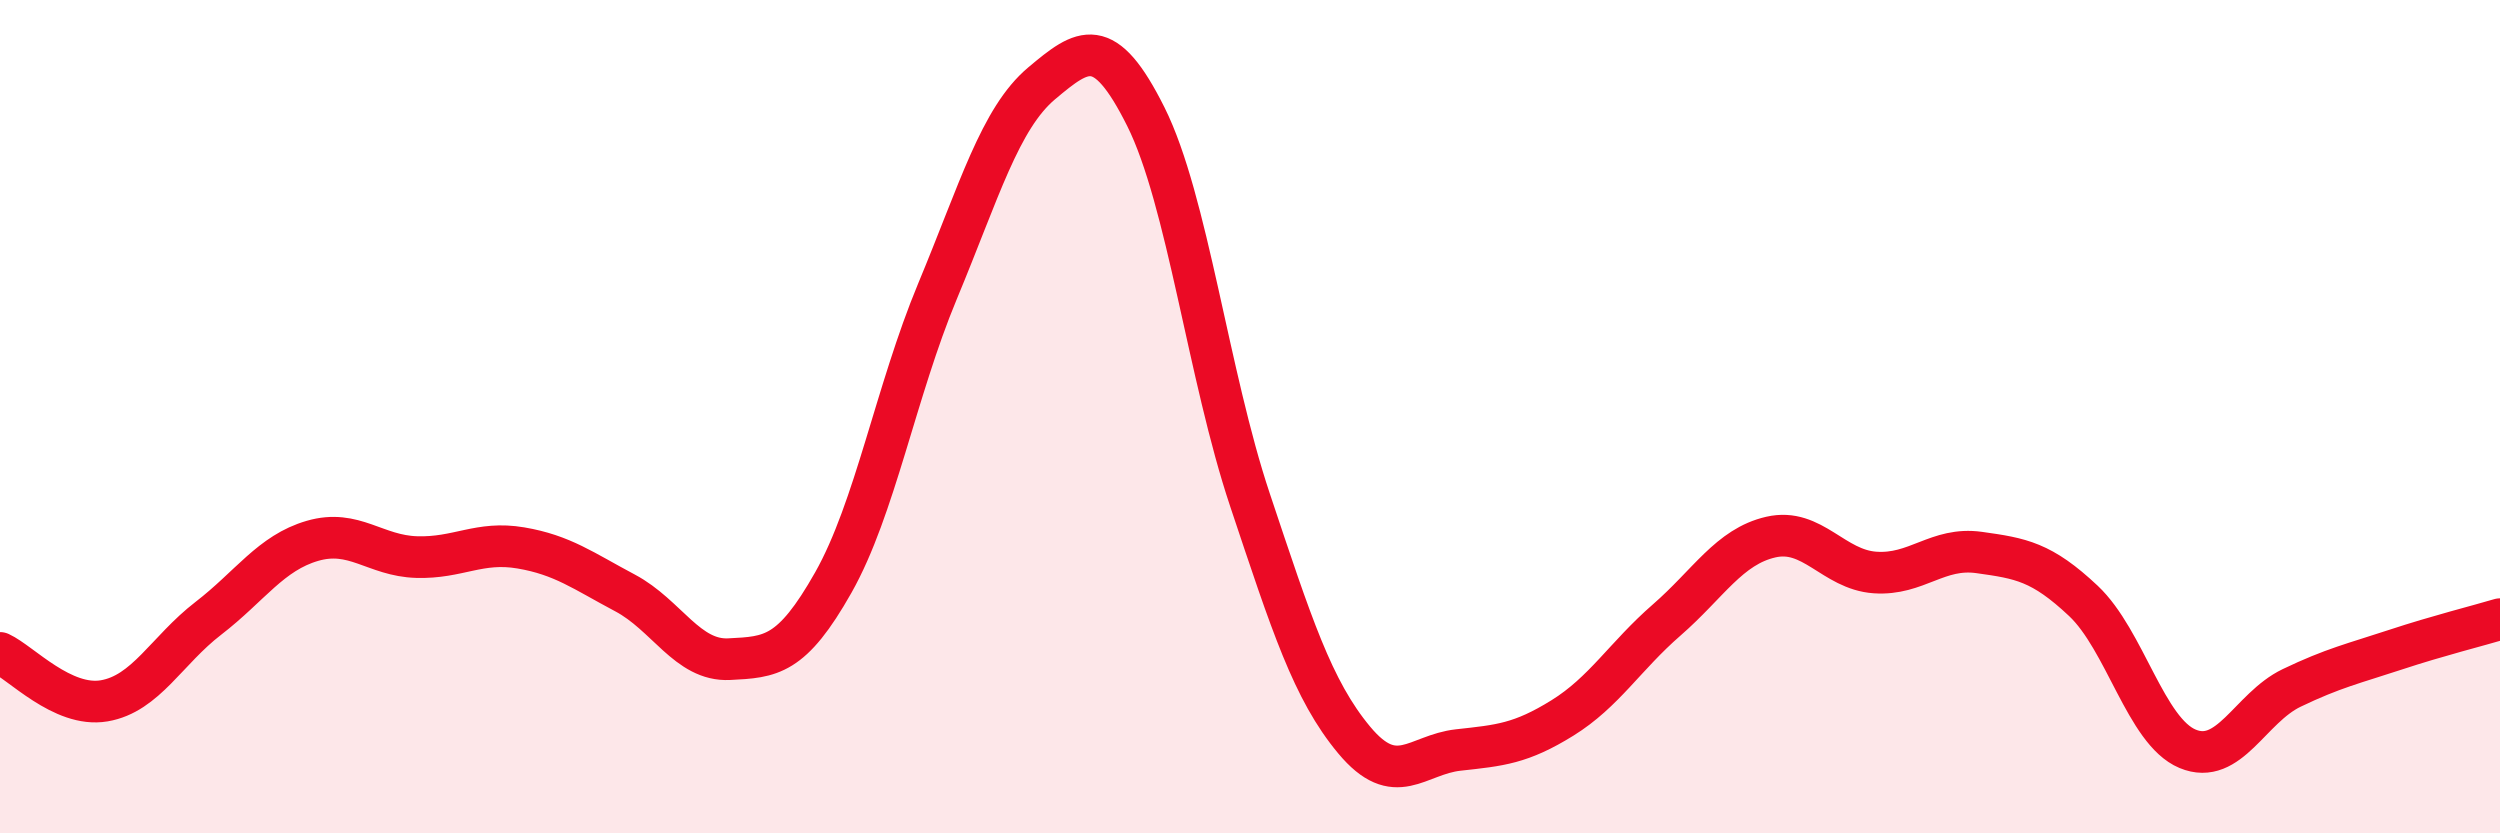
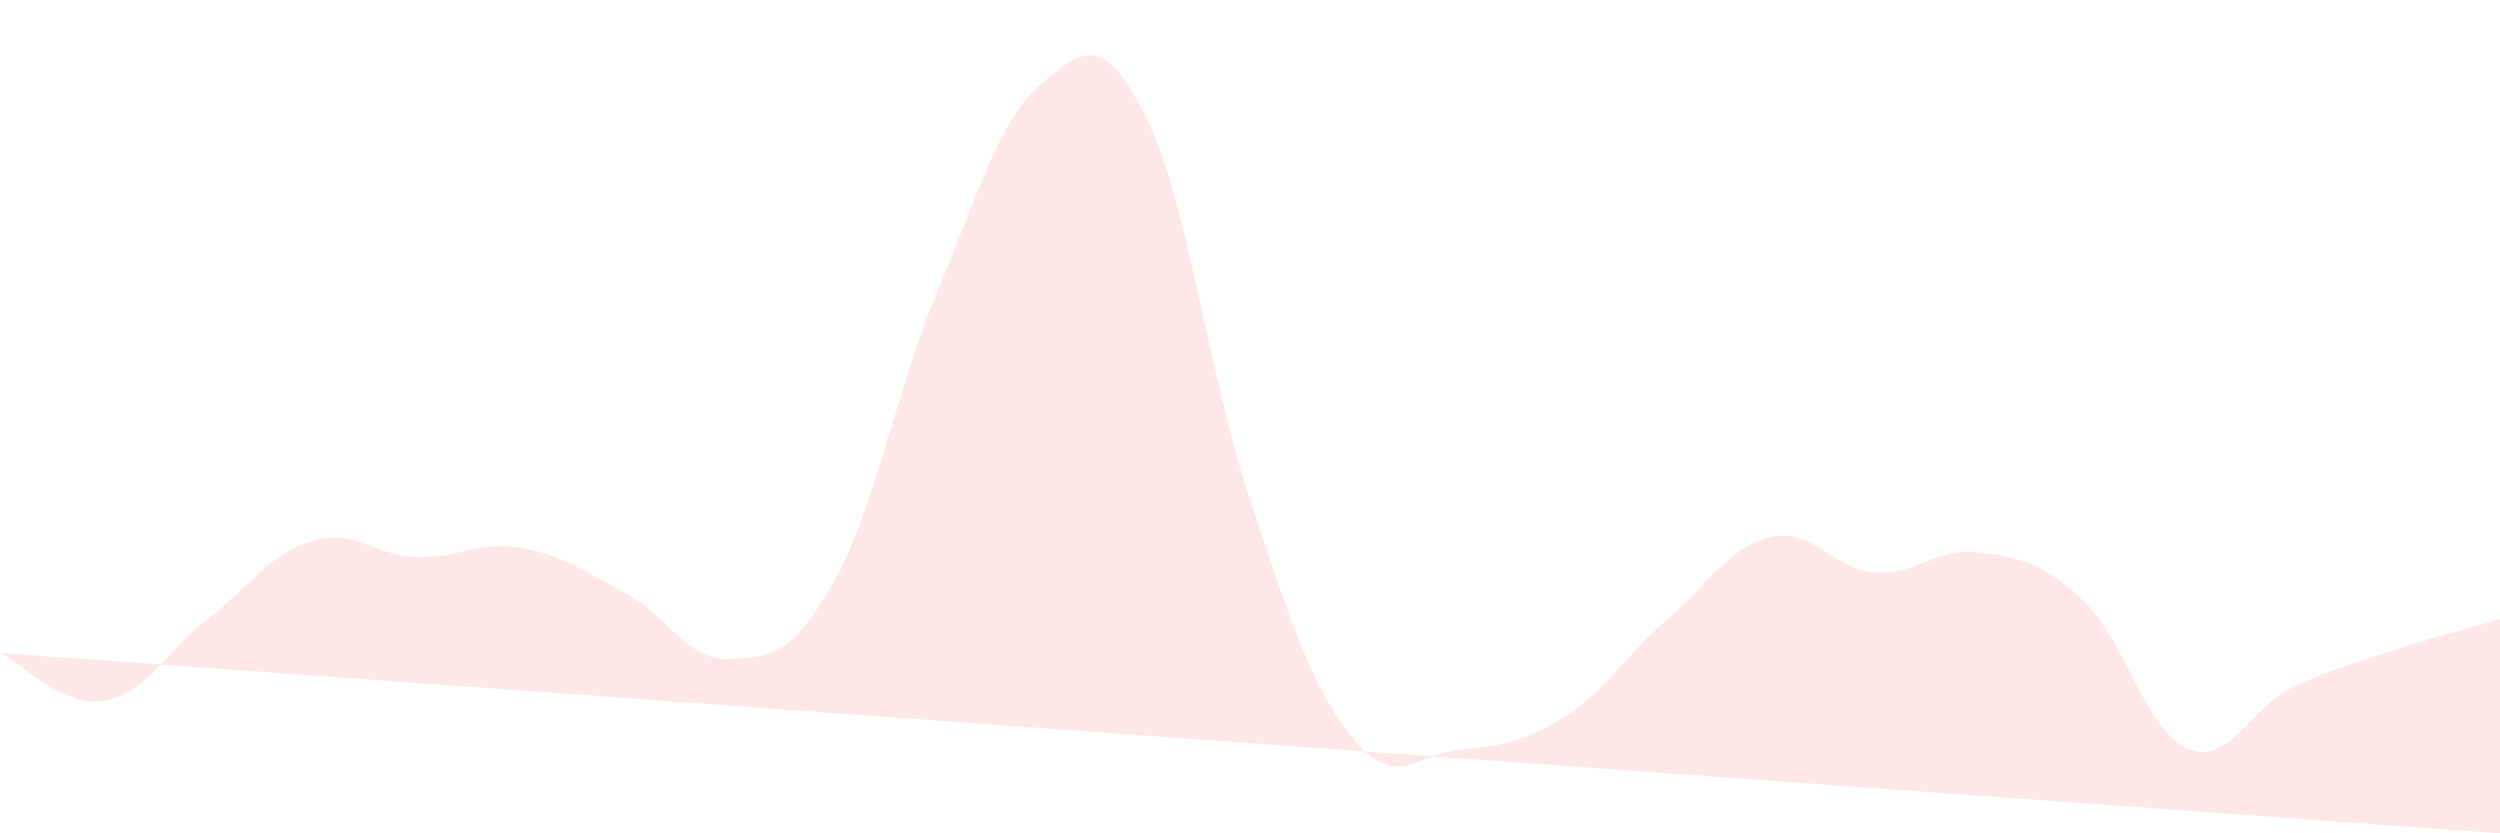
<svg xmlns="http://www.w3.org/2000/svg" width="60" height="20" viewBox="0 0 60 20">
-   <path d="M 0,15.67 C 0.5,15.9 1.5,16.99 2.5,16.82 C 3.5,16.65 4,15.61 5,14.84 C 6,14.07 6.5,13.27 7.5,12.98 C 8.5,12.69 9,13.34 10,13.37 C 11,13.4 11.5,12.98 12.5,13.15 C 13.5,13.32 14,13.7 15,14.23 C 16,14.76 16.5,15.87 17.5,15.82 C 18.5,15.77 19,15.75 20,13.98 C 21,12.21 21.5,9.39 22.5,6.99 C 23.5,4.59 24,2.84 25,2 C 26,1.16 26.5,0.8 27.5,2.8 C 28.5,4.8 29,9.01 30,12 C 31,14.99 31.5,16.56 32.5,17.76 C 33.5,18.96 34,18.11 35,18 C 36,17.89 36.5,17.85 37.5,17.23 C 38.5,16.61 39,15.75 40,14.88 C 41,14.01 41.5,13.12 42.5,12.89 C 43.5,12.66 44,13.67 45,13.74 C 46,13.81 46.5,13.12 47.5,13.26 C 48.5,13.4 49,13.48 50,14.42 C 51,15.36 51.5,17.55 52.5,17.97 C 53.5,18.39 54,16.99 55,16.51 C 56,16.03 56.5,15.92 57.5,15.59 C 58.5,15.26 59.5,15.01 60,14.86L60 20L0 20Z" fill="#EB0A25" opacity="0.1" stroke-linecap="round" stroke-linejoin="round" />
-   <path d="M 0,15.67 C 0.5,15.9 1.5,16.99 2.5,16.82 C 3.5,16.65 4,15.61 5,14.84 C 6,14.07 6.5,13.27 7.5,12.98 C 8.5,12.69 9,13.34 10,13.37 C 11,13.4 11.5,12.98 12.5,13.15 C 13.5,13.32 14,13.7 15,14.23 C 16,14.76 16.5,15.87 17.5,15.82 C 18.5,15.77 19,15.75 20,13.98 C 21,12.21 21.5,9.39 22.5,6.99 C 23.5,4.59 24,2.84 25,2 C 26,1.16 26.5,0.8 27.5,2.8 C 28.5,4.8 29,9.01 30,12 C 31,14.99 31.5,16.56 32.5,17.76 C 33.5,18.96 34,18.11 35,18 C 36,17.89 36.5,17.85 37.5,17.23 C 38.5,16.61 39,15.75 40,14.88 C 41,14.01 41.5,13.12 42.5,12.89 C 43.5,12.66 44,13.67 45,13.74 C 46,13.81 46.5,13.12 47.5,13.26 C 48.5,13.4 49,13.48 50,14.42 C 51,15.36 51.5,17.55 52.5,17.97 C 53.5,18.39 54,16.99 55,16.51 C 56,16.03 56.5,15.92 57.5,15.59 C 58.5,15.26 59.5,15.01 60,14.86" stroke="#EB0A25" stroke-width="1" fill="none" stroke-linecap="round" stroke-linejoin="round" />
+   <path d="M 0,15.67 C 0.5,15.9 1.5,16.99 2.5,16.82 C 3.5,16.65 4,15.61 5,14.84 C 6,14.07 6.5,13.27 7.5,12.98 C 8.5,12.69 9,13.34 10,13.37 C 11,13.4 11.5,12.98 12.5,13.15 C 13.5,13.32 14,13.7 15,14.23 C 16,14.76 16.5,15.87 17.5,15.82 C 18.5,15.77 19,15.75 20,13.98 C 21,12.21 21.5,9.39 22.5,6.99 C 23.5,4.59 24,2.84 25,2 C 26,1.16 26.5,0.8 27.5,2.8 C 28.5,4.8 29,9.01 30,12 C 31,14.99 31.5,16.56 32.5,17.76 C 33.5,18.96 34,18.11 35,18 C 36,17.89 36.5,17.85 37.5,17.23 C 38.5,16.61 39,15.75 40,14.88 C 41,14.01 41.5,13.12 42.5,12.89 C 43.5,12.66 44,13.67 45,13.74 C 46,13.81 46.5,13.12 47.5,13.26 C 48.5,13.4 49,13.48 50,14.42 C 51,15.36 51.5,17.55 52.5,17.97 C 53.5,18.39 54,16.99 55,16.51 C 56,16.03 56.5,15.92 57.5,15.59 C 58.5,15.26 59.5,15.01 60,14.86L60 20Z" fill="#EB0A25" opacity="0.1" stroke-linecap="round" stroke-linejoin="round" />
</svg>